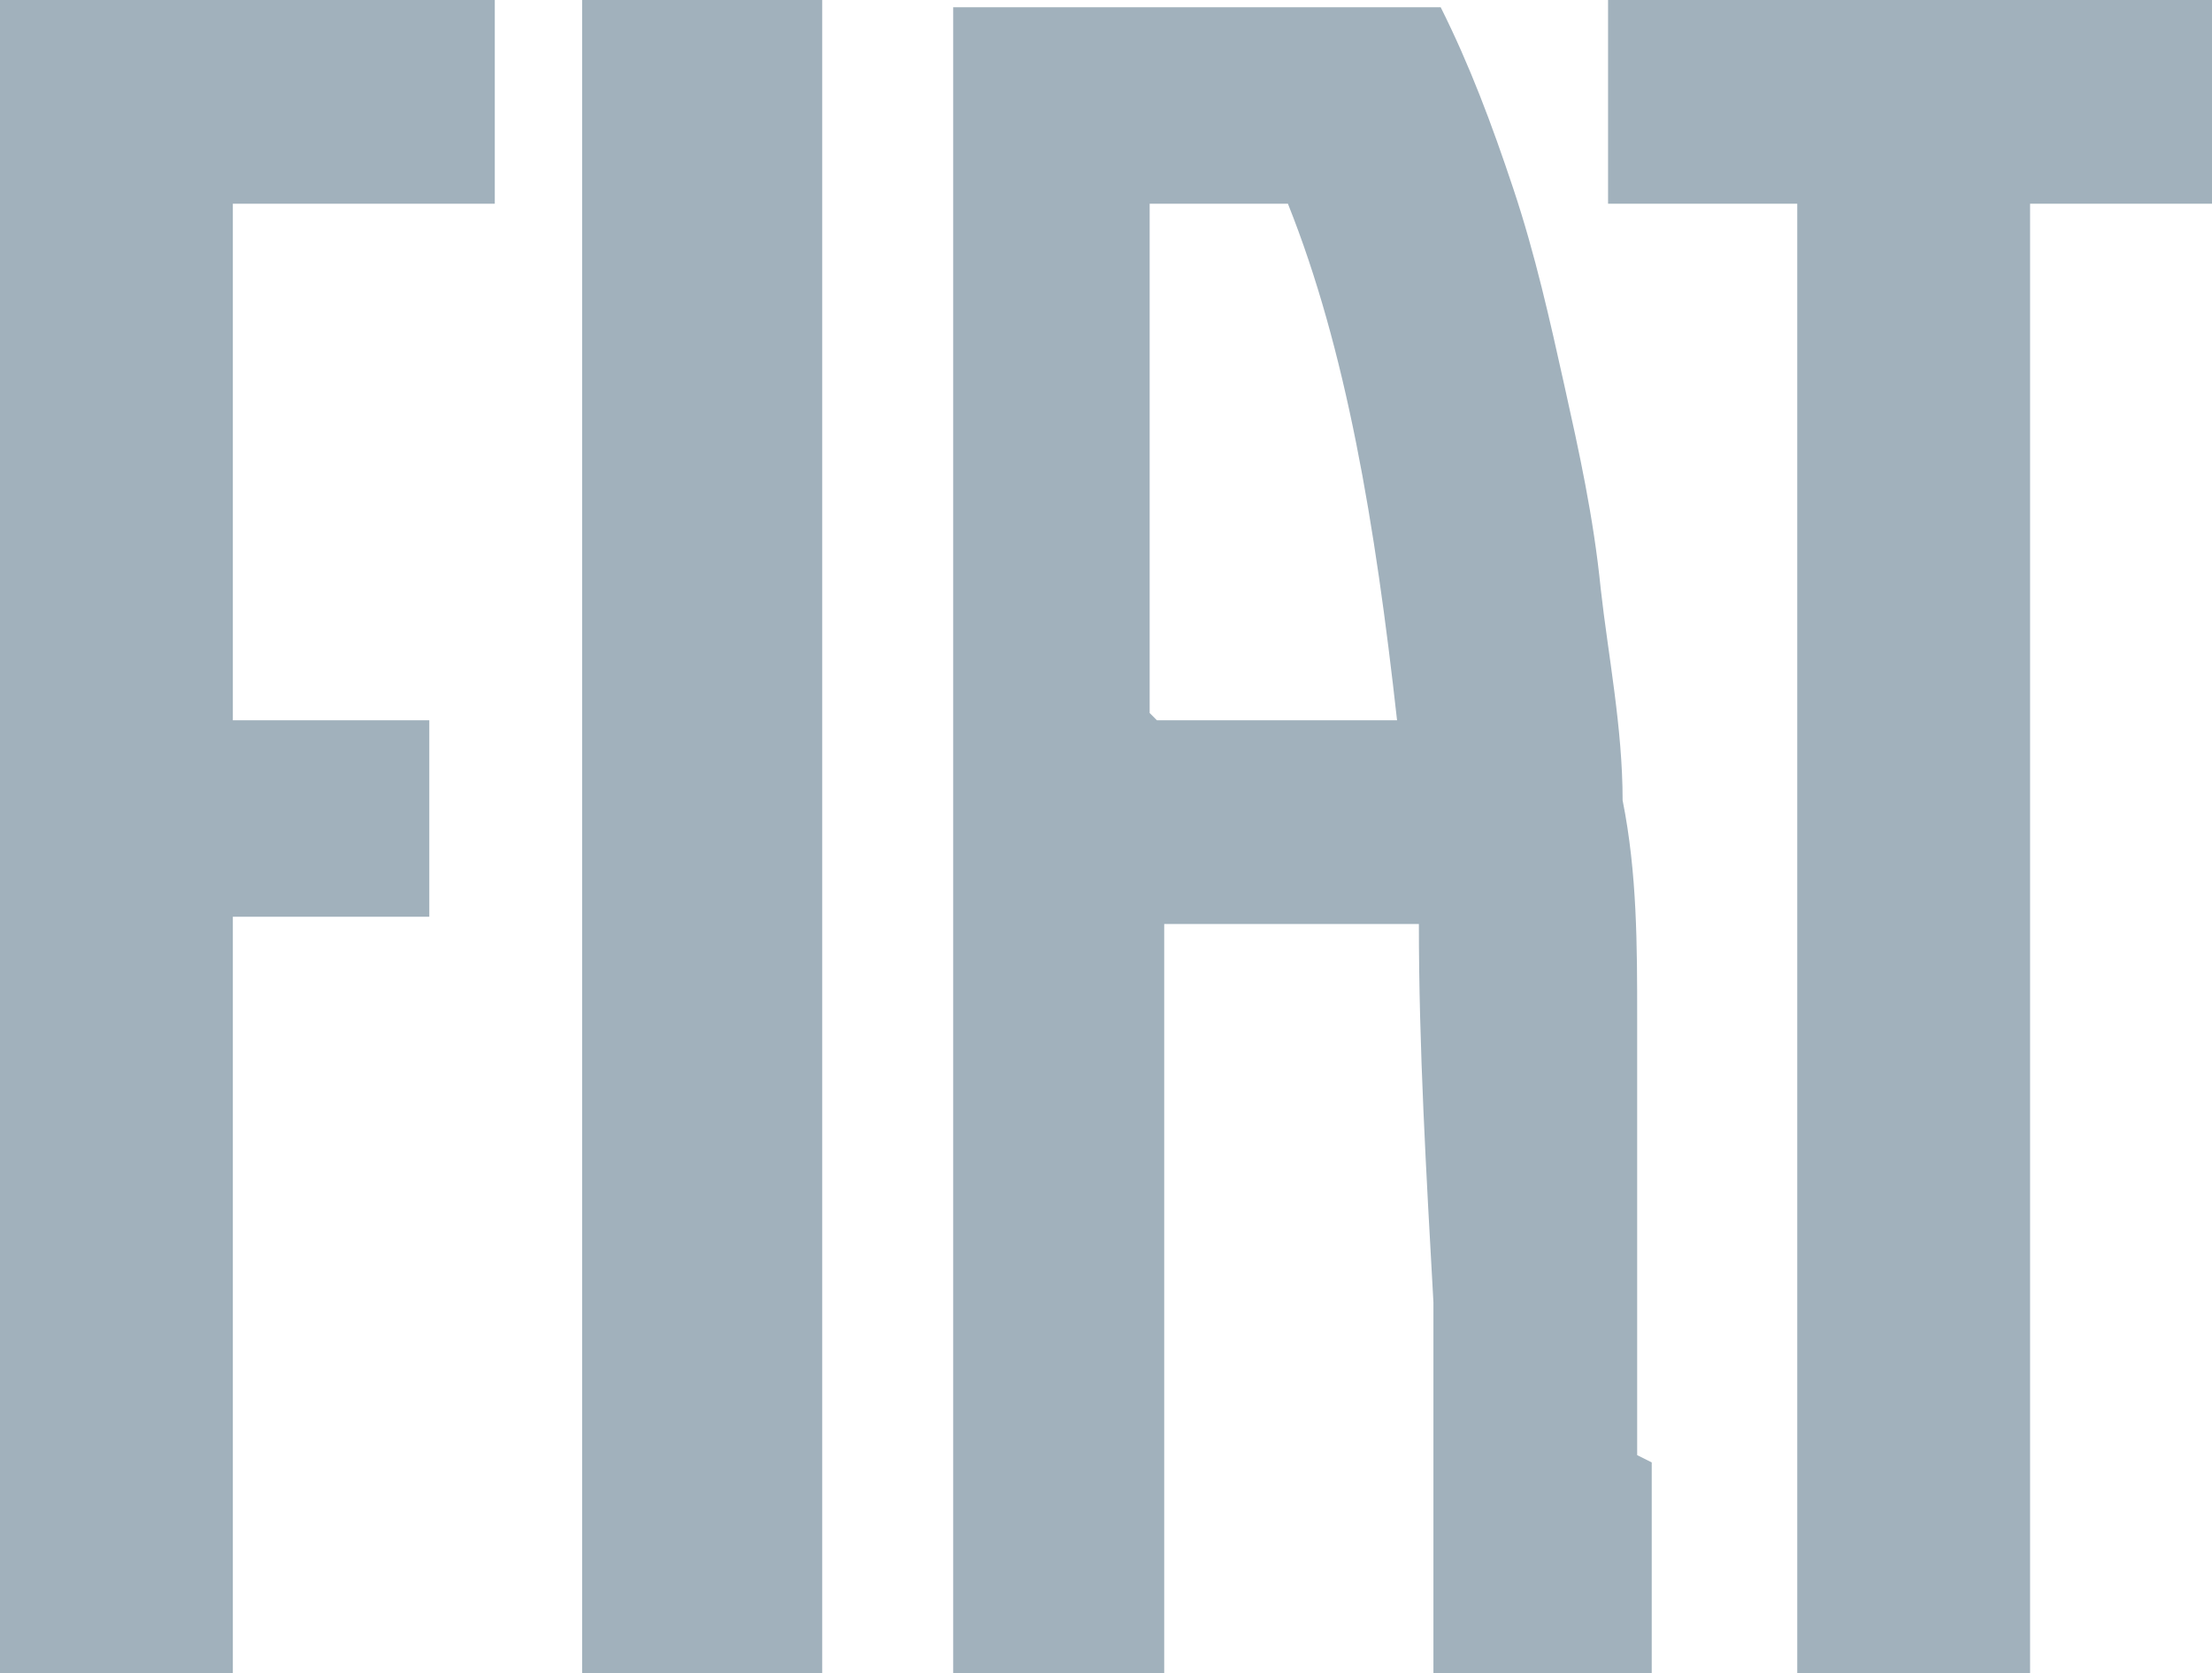
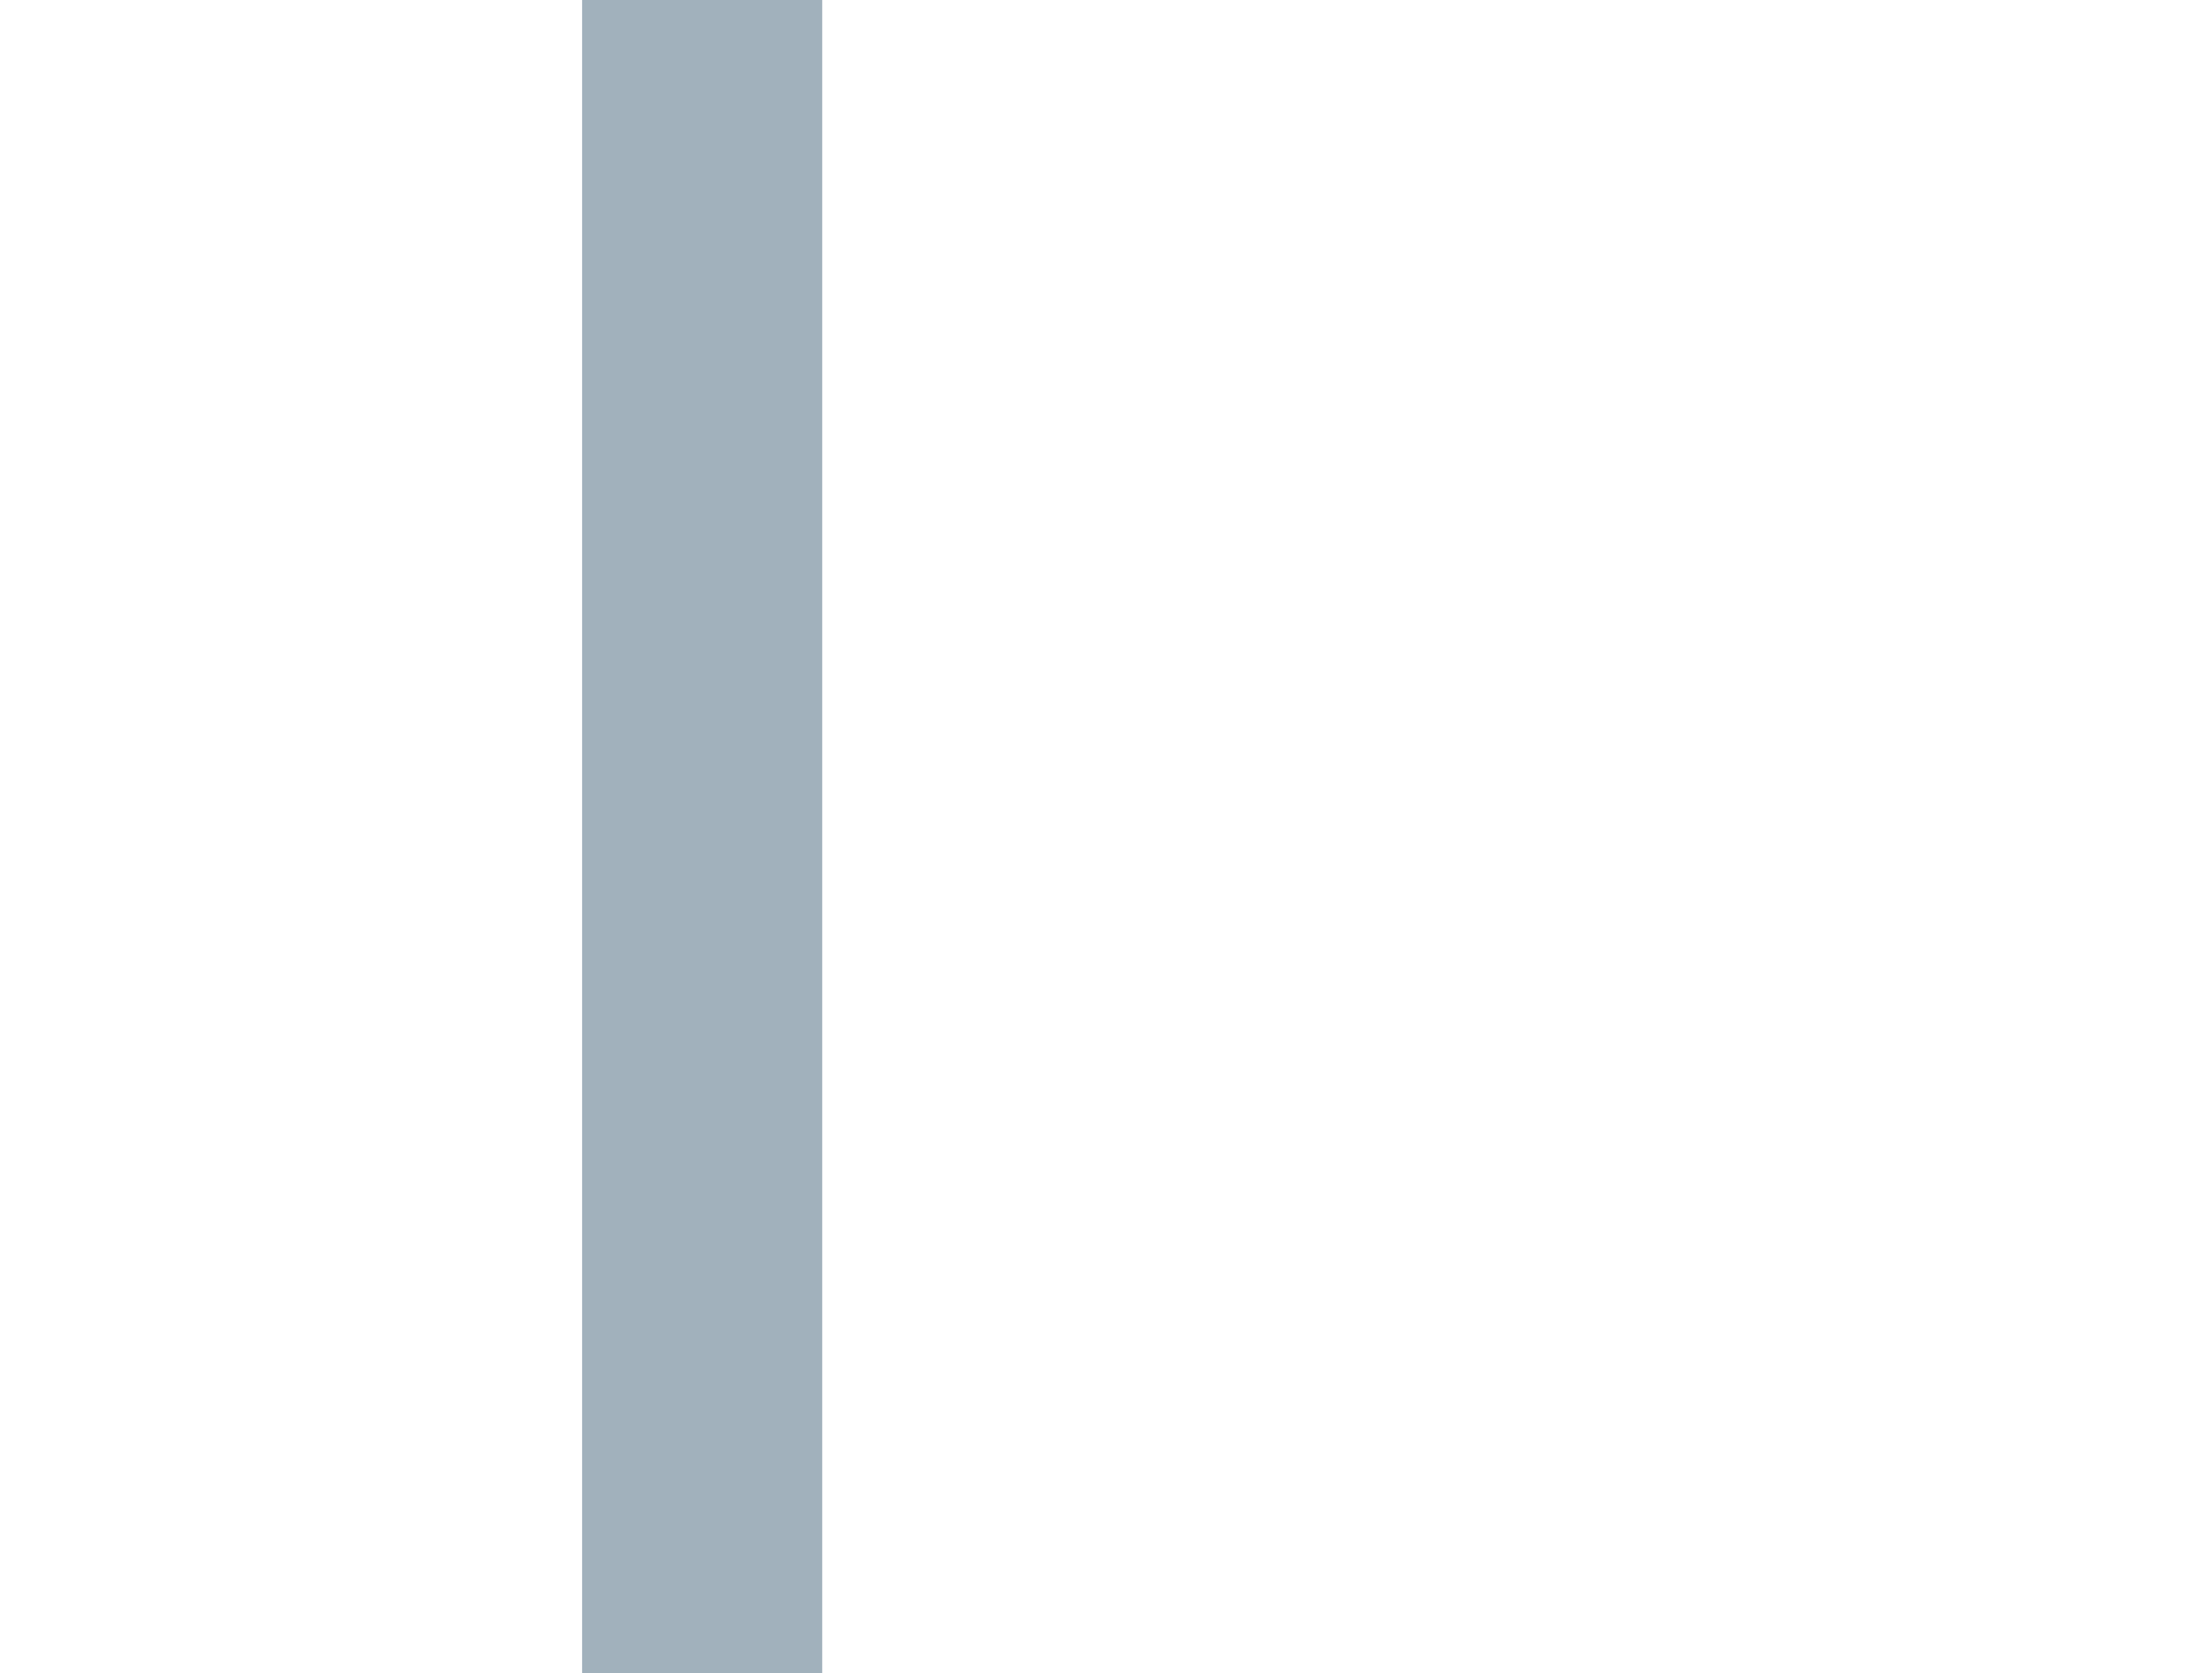
<svg xmlns="http://www.w3.org/2000/svg" id="Marken" version="1.1" viewBox="0 0 30.4 23">
  <defs>
    <style>
      .st0 {
        fill: #a1b1bc;
      }
    </style>
  </defs>
  <g id="Marken1" data-name="Marken">
    <g id="_x39_80">
      <path class="st0" d="M8,23h3.3V0h-3.3v23Z" />
-       <path class="st0" d="M22.1,0v2.8h2.6v20.2h3.2V2.8h2.5V0h-8.3Z" />
-       <path class="st0" d="M0,23h3.2v-10.4h2.7v-2.7h-2.7V2.8h3.6V0H0v23Z" />
-       <path class="st0" d="M22.5,20c0-1,0-2,0-3,0-1,0-2,0-3,0-1,0-2-.2-3,0-1-.2-2-.3-2.9-.1-1-.3-1.9-.5-2.8-.2-.9-.4-1.8-.7-2.7-.3-.9-.6-1.7-1-2.5h-6.7v23h2.9v-10.4h3.5c0,1.7.1,3.4.2,5.2,0,.9,0,1.8,0,2.6s0,1.8,0,2.6h3c0-.5,0-1,0-1.5,0-.5,0-1,0-1.5ZM15.8,9.8V2.8h1.9c.8,2,1.2,4.4,1.5,7.1h-3.3Z" />
    </g>
  </g>
</svg>